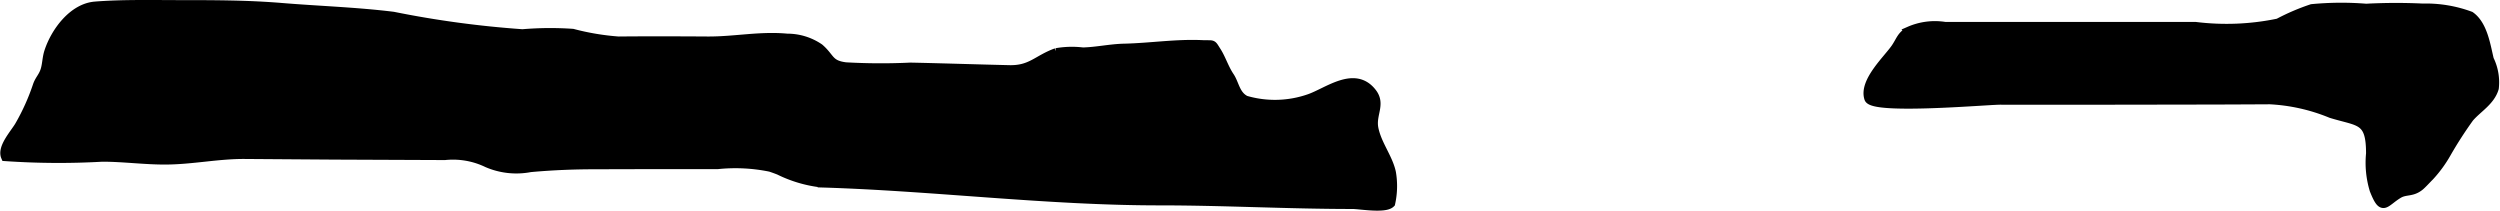
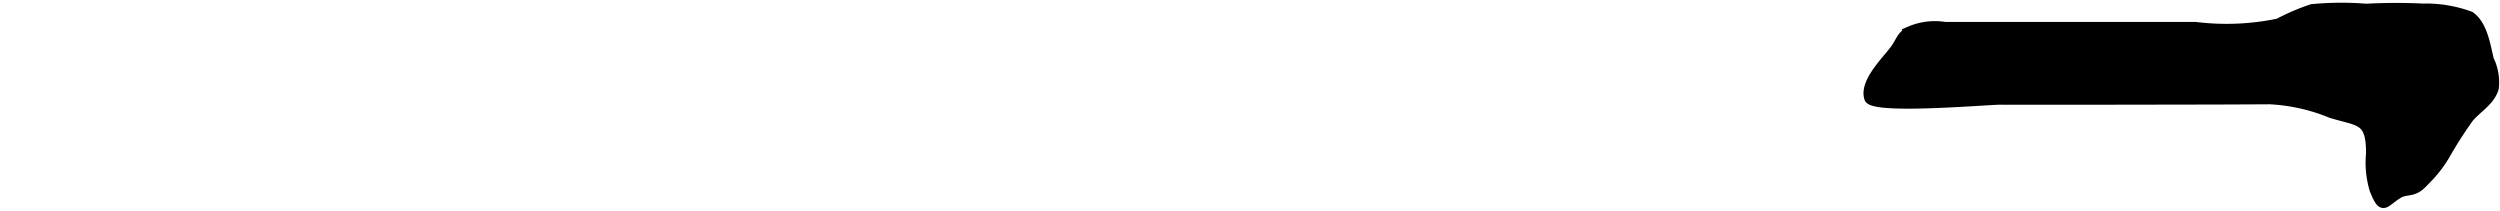
<svg xmlns="http://www.w3.org/2000/svg" version="1.1" width="15.142mm" height="1.276mm" viewBox="0 0 42.923 3.618">
  <defs>
    <style type="text/css">
      .a {
        stroke: #000;
        stroke-miterlimit: 10;
        stroke-width: 0.15px;
        fill-rule: evenodd;
      }
    </style>
  </defs>
  <path class="a" d="M32.594,1.789c-.28-.007-.485-.034-.507-.098-.098-.291.336-.683.464-.876.089-.135.09-.196.23-.284A1.099,1.099,0,0,1,33.401.452h4.3a4.351,4.351,0,0,0,1.42-.059,3.731,3.731,0,0,1,.576-.247,5.299,5.299,0,0,1,.932-.007,9.675,9.675,0,0,1,.968-.003,2.204,2.204,0,0,1,.823.136c.222.156.271.518.328.75a.888.888,0,0,1,.085.492c-.066.227-.289.346-.429.511a7.016,7.016,0,0,0-.393.61,2.108,2.108,0,0,1-.291.397c-.043.042-.129.137-.171.17-.138.109-.241.057-.365.132-.244.149-.269.307-.419-.071a1.602,1.602,0,0,1-.062-.626c.001-.599-.188-.534-.677-.685a3.182,3.182,0,0,0-1.05-.236c-.517.003-1.032.005-1.547.005q-1.541.004-3.081.002C34.187,1.723,33.211,1.805,32.594,1.789Z" />
-   <path class="a" d="M23.564,1.593c.152.199-.018.369.027.609.053.276.249.509.302.763a1.374,1.374,0,0,1-.013.526c-.097.101-.534.023-.658.023-1.109,0-2.209-.062-3.316-.062-1.93,0-3.871-.249-5.794-.307a2.201,2.201,0,0,1-.74-.217c-.049-.019-.098-.037-.147-.053a2.978,2.978,0,0,0-.91-.045c-.699-.002-1.397,0-2.097.002-.378,0-.74.015-1.116.049a1.263,1.263,0,0,1-.74-.08,1.352,1.352,0,0,0-.728-.127q-.948-.004-1.899-.008L4.193,2.655c-.459-.002-.893.093-1.349.096-.364.002-.728-.049-1.092-.049a13.322,13.322,0,0,1-1.665-.01c-.068-.159.16-.402.238-.537a3.754,3.754,0,0,0,.311-.694c.037-.1.097-.149.13-.258.03-.094.03-.213.064-.315.113-.347.418-.756.799-.786C2.102.064,2.641.077,3.123.077c.573,0,1.138.002,1.707.049.642.053,1.277.072,1.918.151A17.279,17.279,0,0,0,8.967.577a5.647,5.647,0,0,1,.862-.007,4.28,4.28,0,0,0,.788.132c.513-.005,1.025-.003,1.537,0,.459.002.893-.093,1.359-.049a.98.98,0,0,1,.555.171c.195.169.163.285.449.321a10.579,10.579,0,0,0,1.112.005c.566.012,1.132.031,1.697.044.376.009.479-.173.808-.292a1.556,1.556,0,0,1,.457-.012c.241-.006.47-.06.712-.065.453-.011.887-.081,1.333-.061.209.01.161-.029.257.12.079.124.129.289.223.429.085.125.098.32.271.405a1.79,1.79,0,0,0,1.089-.027C22.795,1.582,23.261,1.196,23.564,1.593Z" />
</svg>